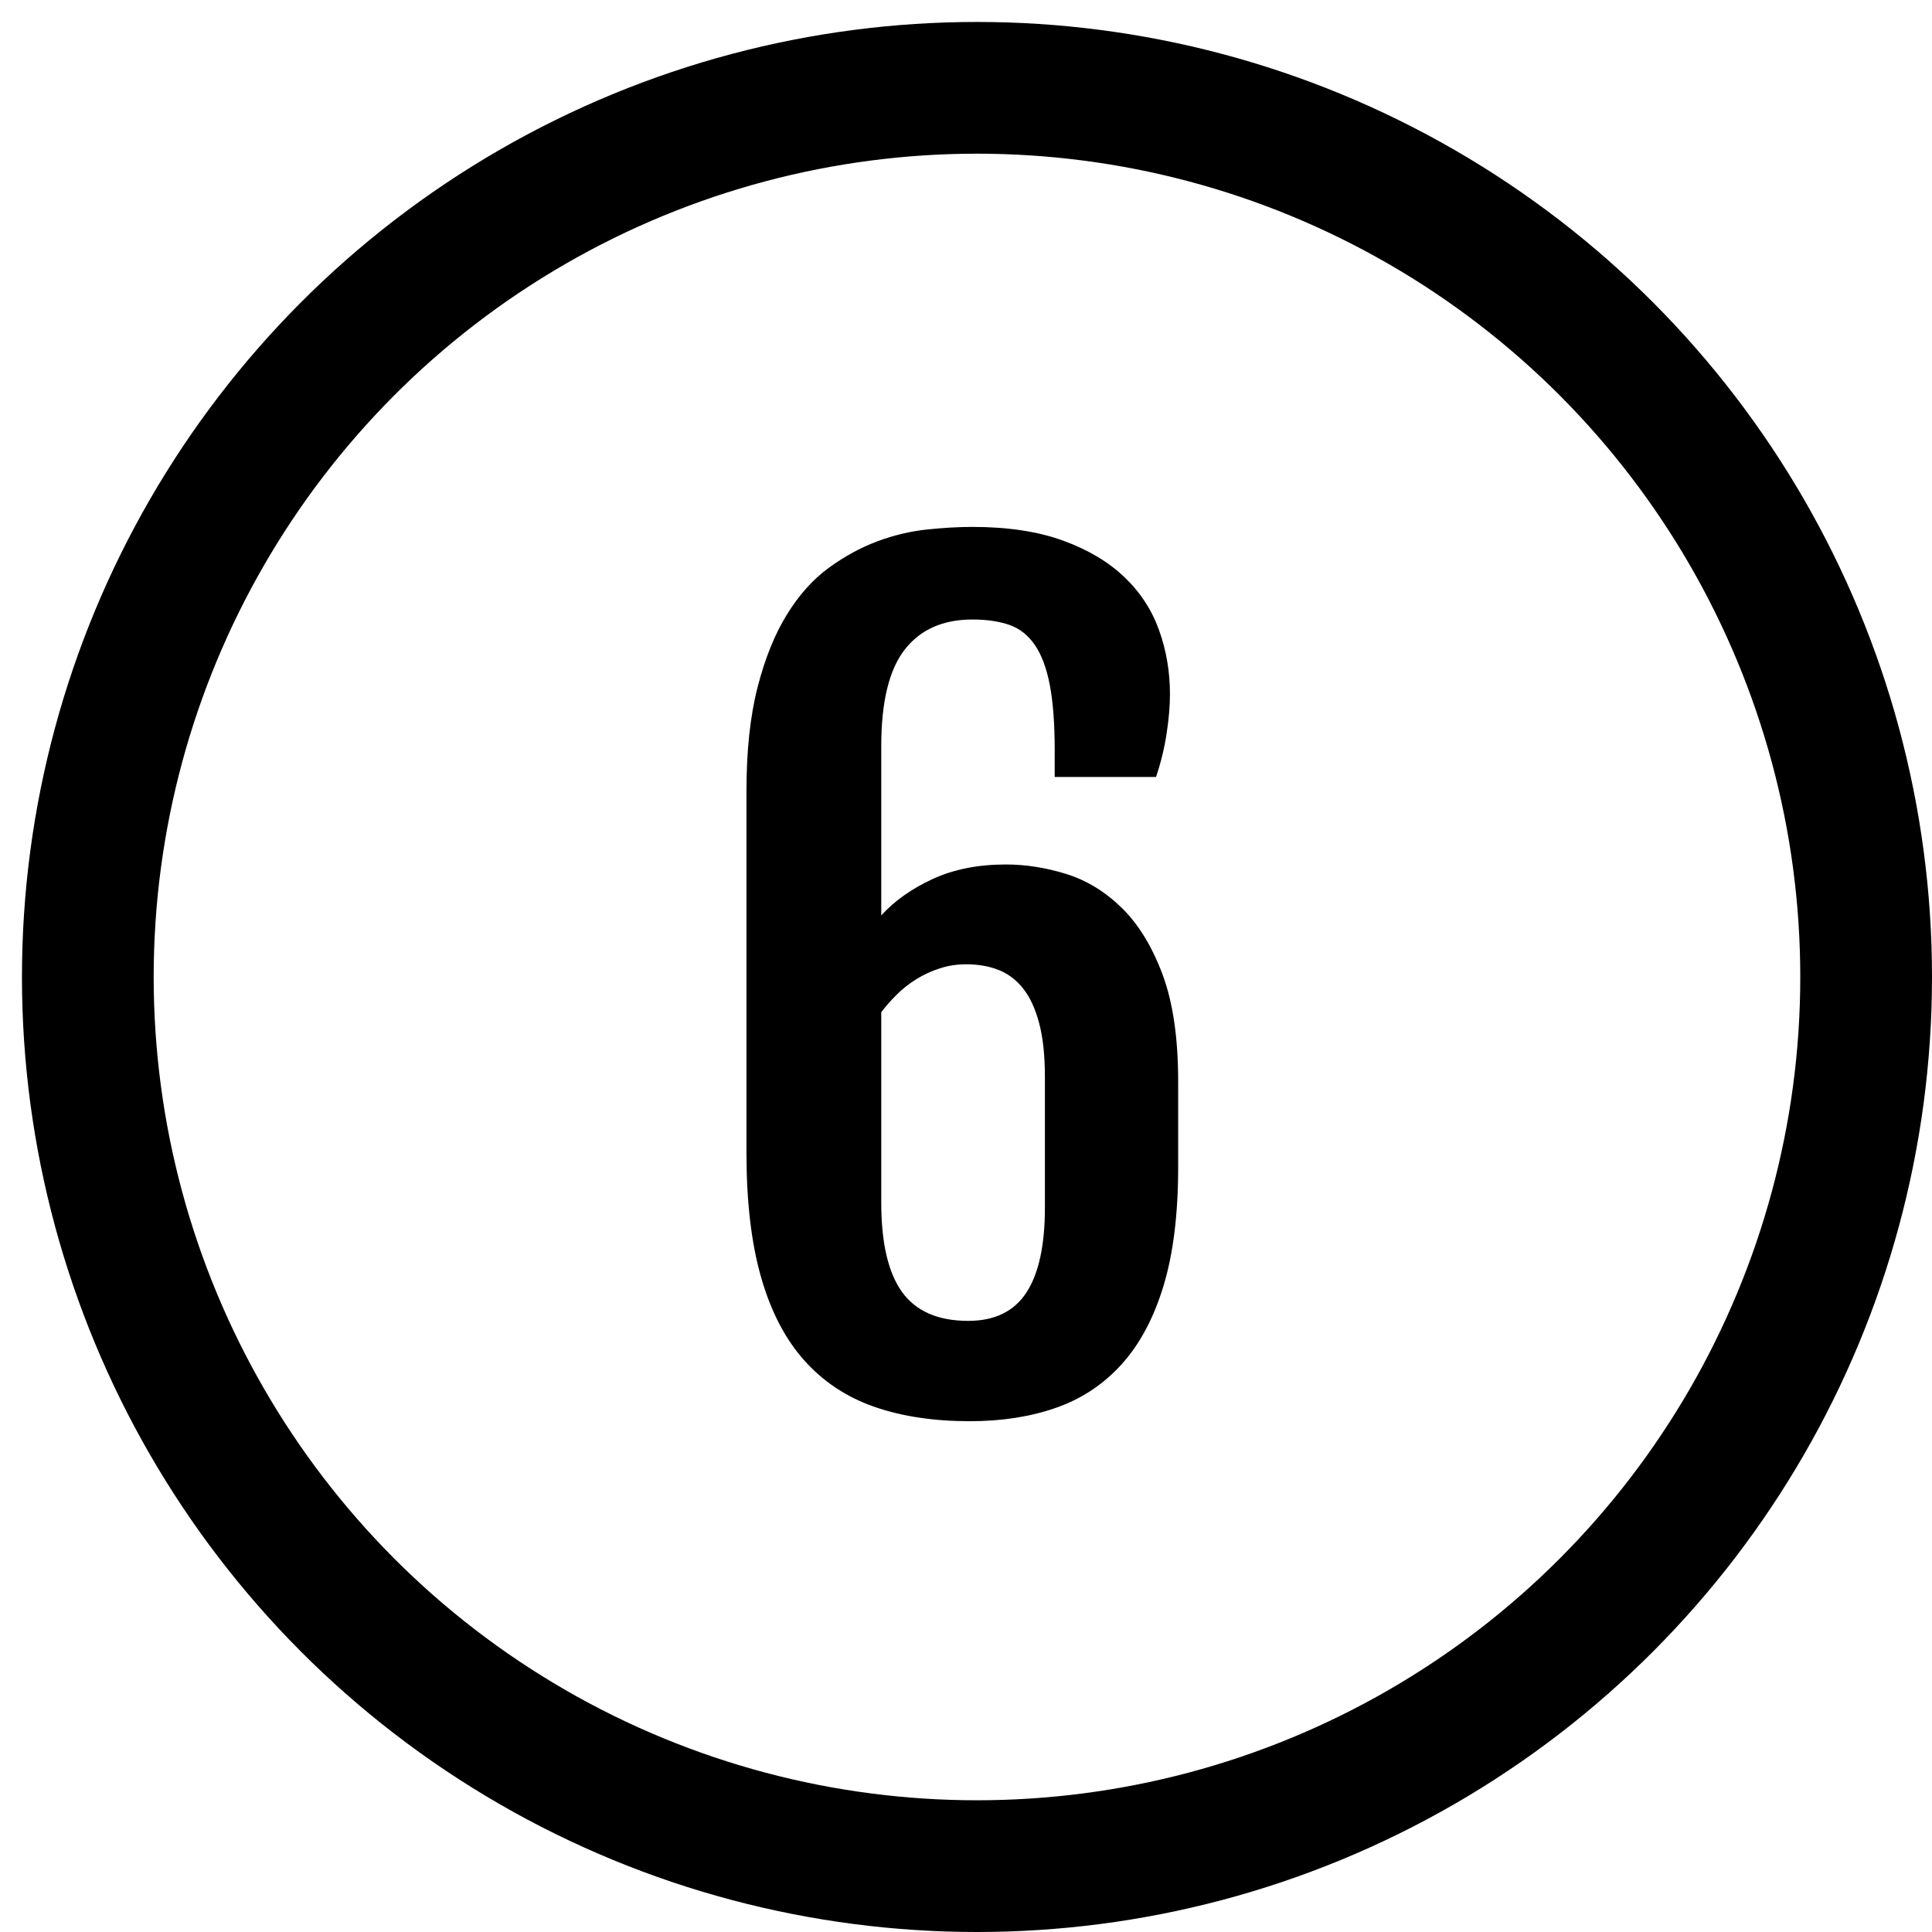
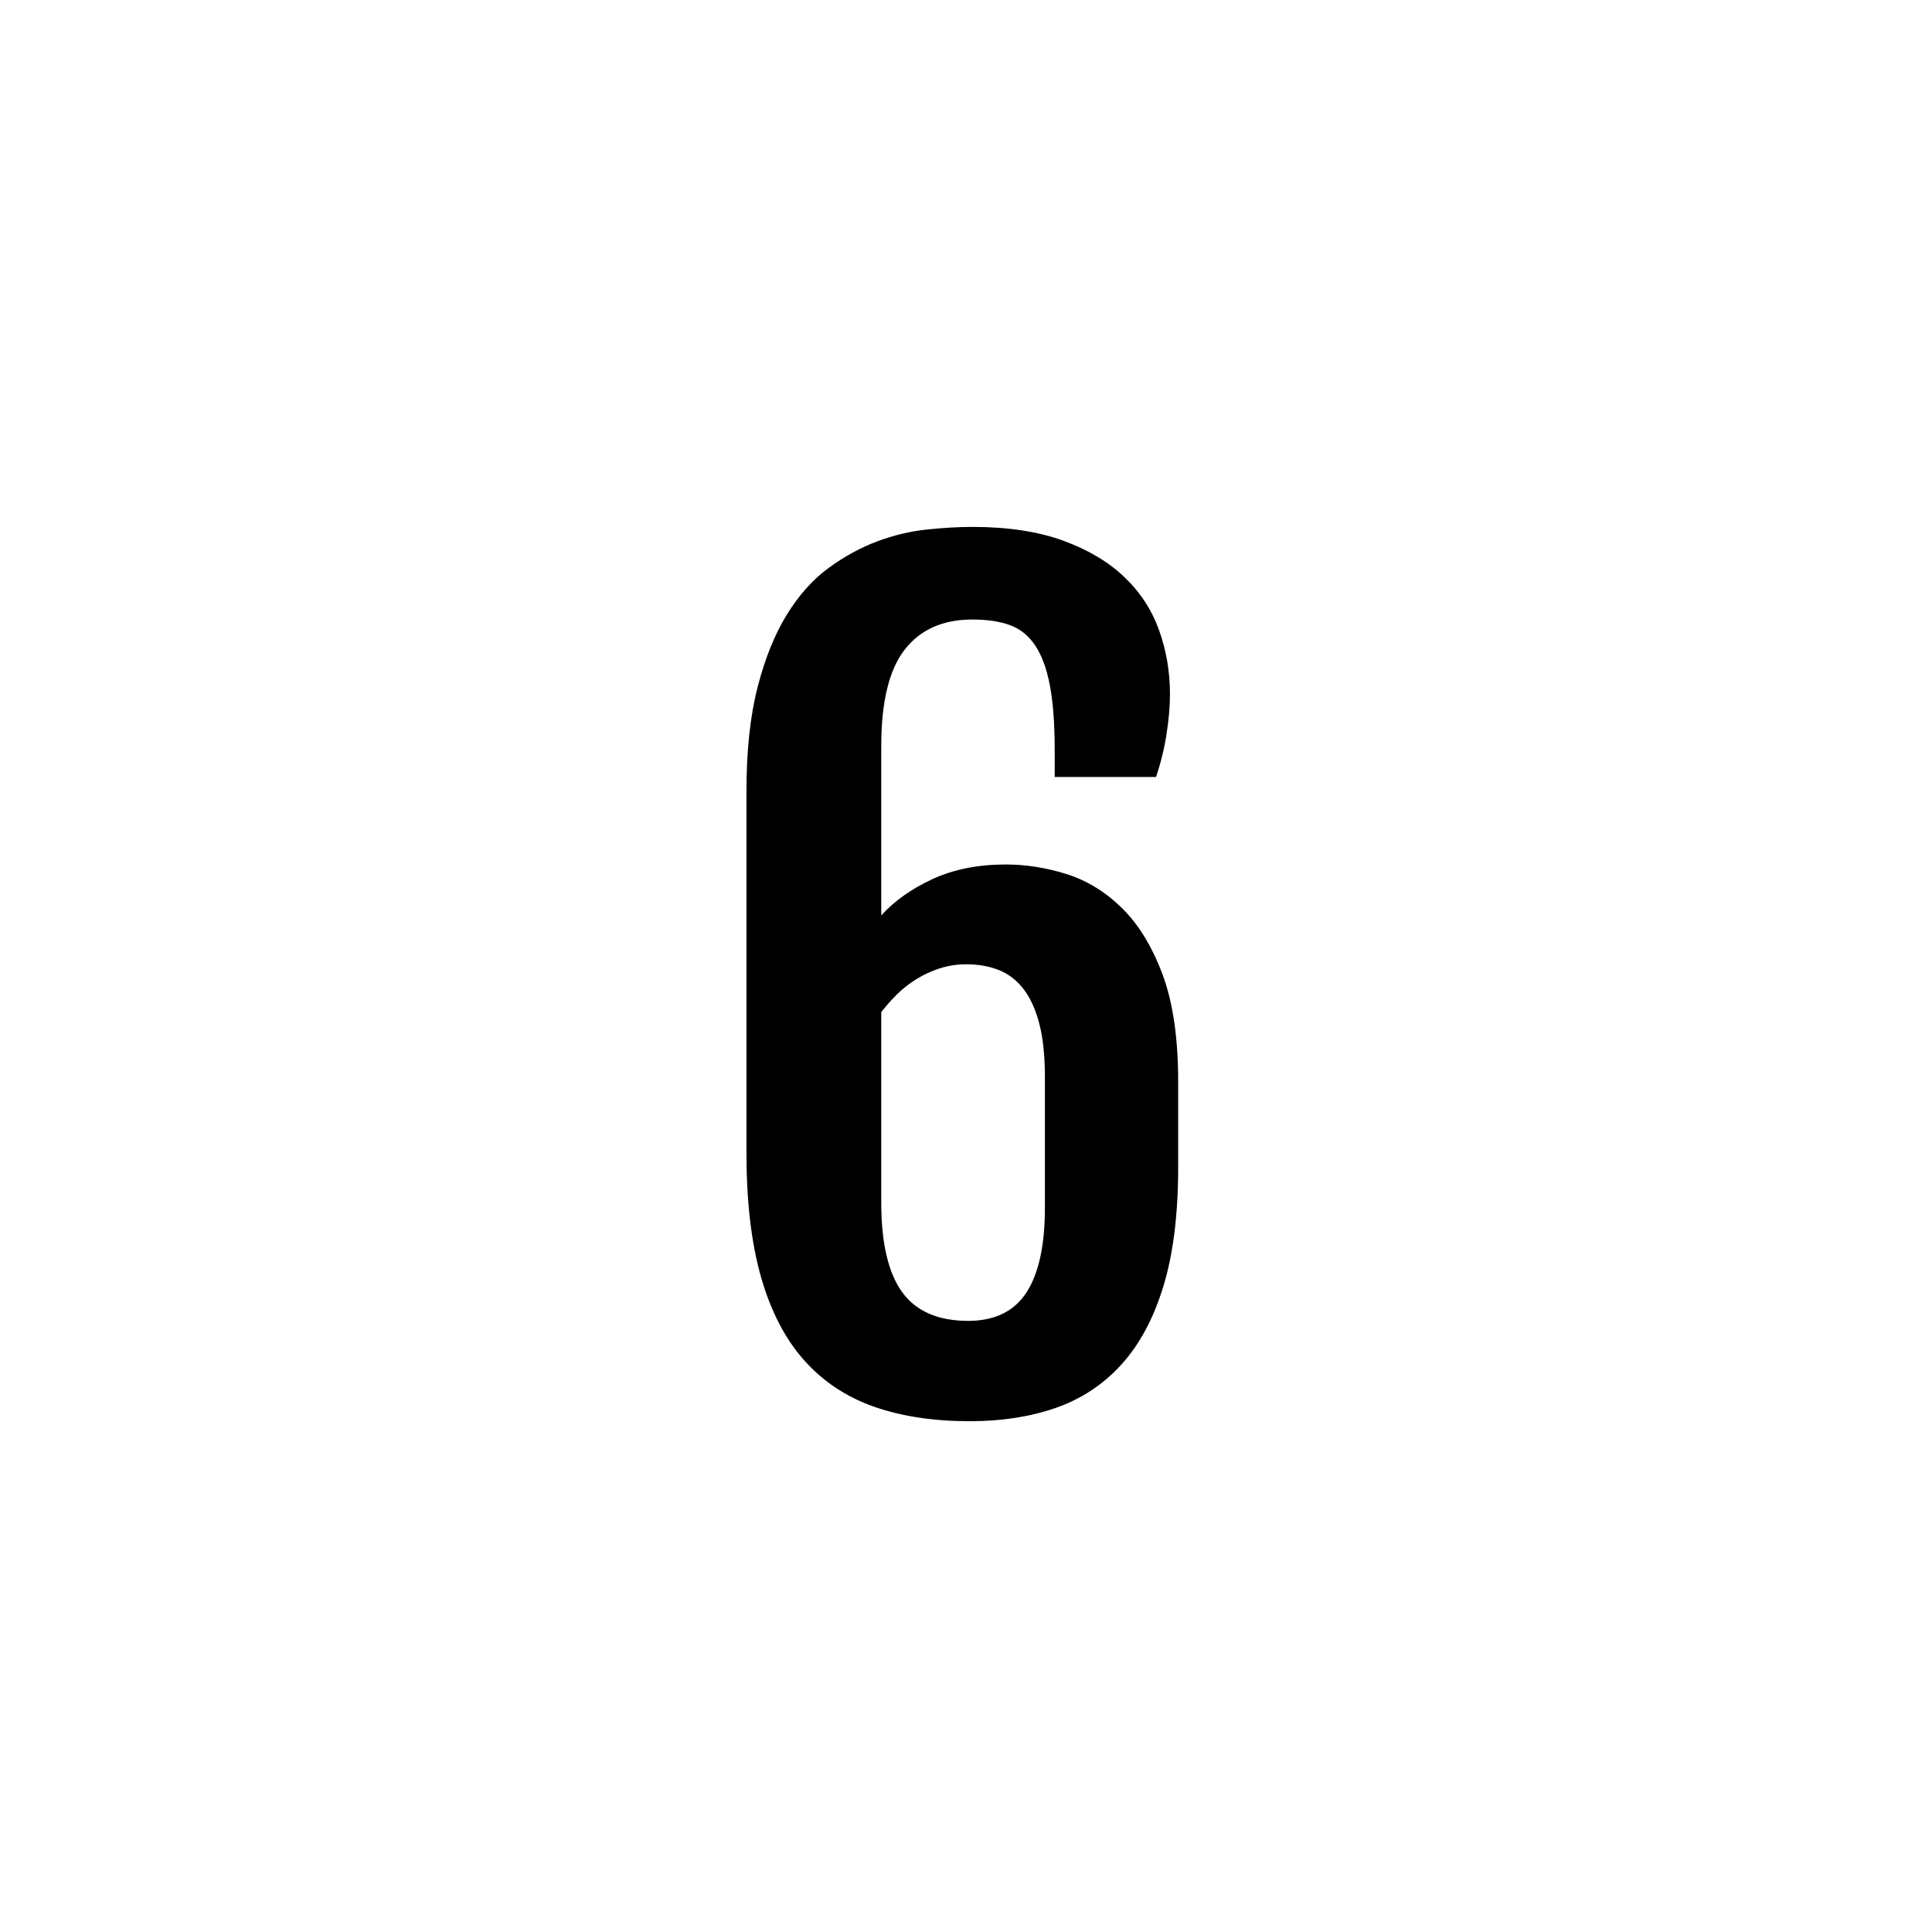
<svg xmlns="http://www.w3.org/2000/svg" width="44px" height="44px" viewBox="0 0 44 44" version="1.1">
  <title>ic_step1</title>
  <desc>Created with Sketch.</desc>
  <g id="Page-1" stroke="none" stroke-width="1" fill="none" fill-rule="evenodd">
    <g id="Aplications/content-creation" transform="translate(-910, -1376)">
      <g id="ic_step1" transform="translate(909, 1375)">
        <rect id="Rectangle" fill="#FFFFFF" opacity="0" x="0" y="0" width="48" height="48" />
-         <circle id="Oval" stroke="#000000" stroke-width="3" cx="23.25" cy="23.25" r="20.25" />
        <path d="M18,19.023 C18,18.102 18.084,17.313 18.252,16.656 C18.42,16 18.643,15.447 18.92,14.998 C19.197,14.549 19.516,14.193 19.875,13.932 C20.234,13.67 20.604,13.469 20.982,13.328 C21.361,13.187 21.738,13.098 22.113,13.059 C22.488,13.02 22.832,13 23.145,13 C23.949,13 24.637,13.104 25.207,13.311 C25.777,13.518 26.244,13.795 26.607,14.143 C26.971,14.49 27.234,14.895 27.398,15.355 C27.563,15.816 27.645,16.301 27.645,16.809 C27.645,17.082 27.619,17.383 27.568,17.711 C27.518,18.039 27.438,18.367 27.328,18.695 L25.02,18.695 L25.02,18.086 C25.02,17.477 24.982,16.98 24.908,16.598 C24.834,16.215 24.721,15.912 24.568,15.689 C24.416,15.467 24.223,15.314 23.988,15.232 C23.754,15.15 23.473,15.109 23.145,15.109 C22.473,15.109 21.959,15.338 21.604,15.795 C21.248,16.252 21.07,16.984 21.07,17.992 L21.07,21.848 C21.367,21.52 21.756,21.244 22.236,21.021 C22.717,20.799 23.273,20.688 23.906,20.688 C24.359,20.688 24.818,20.76 25.283,20.904 C25.748,21.049 26.17,21.307 26.549,21.678 C26.928,22.049 27.236,22.553 27.475,23.189 C27.713,23.826 27.832,24.641 27.832,25.633 L27.832,27.578 C27.832,28.648 27.721,29.551 27.498,30.285 C27.275,31.02 26.957,31.615 26.543,32.072 C26.129,32.529 25.631,32.859 25.049,33.062 C24.467,33.266 23.813,33.367 23.086,33.367 C22.266,33.367 21.541,33.258 20.912,33.039 C20.283,32.82 19.752,32.469 19.318,31.984 C18.885,31.5 18.557,30.869 18.334,30.092 C18.111,29.314 18,28.367 18,27.25 L18,19.023 Z M21.07,28.387 C21.07,29.309 21.229,29.988 21.545,30.426 C21.861,30.863 22.363,31.082 23.051,31.082 C23.652,31.082 24.094,30.867 24.375,30.438 C24.656,30.008 24.797,29.363 24.797,28.504 L24.797,25.527 C24.797,25.043 24.754,24.637 24.668,24.309 C24.582,23.98 24.461,23.717 24.305,23.518 C24.148,23.318 23.961,23.176 23.742,23.09 C23.523,23.004 23.277,22.961 23.004,22.961 C22.793,22.961 22.592,22.992 22.4,23.055 C22.209,23.117 22.031,23.199 21.867,23.301 C21.703,23.402 21.555,23.52 21.422,23.652 C21.289,23.785 21.172,23.918 21.07,24.051 L21.07,28.387 Z" id="6" fill="#000000" fill-rule="nonzero" />
      </g>
    </g>
  </g>
</svg>